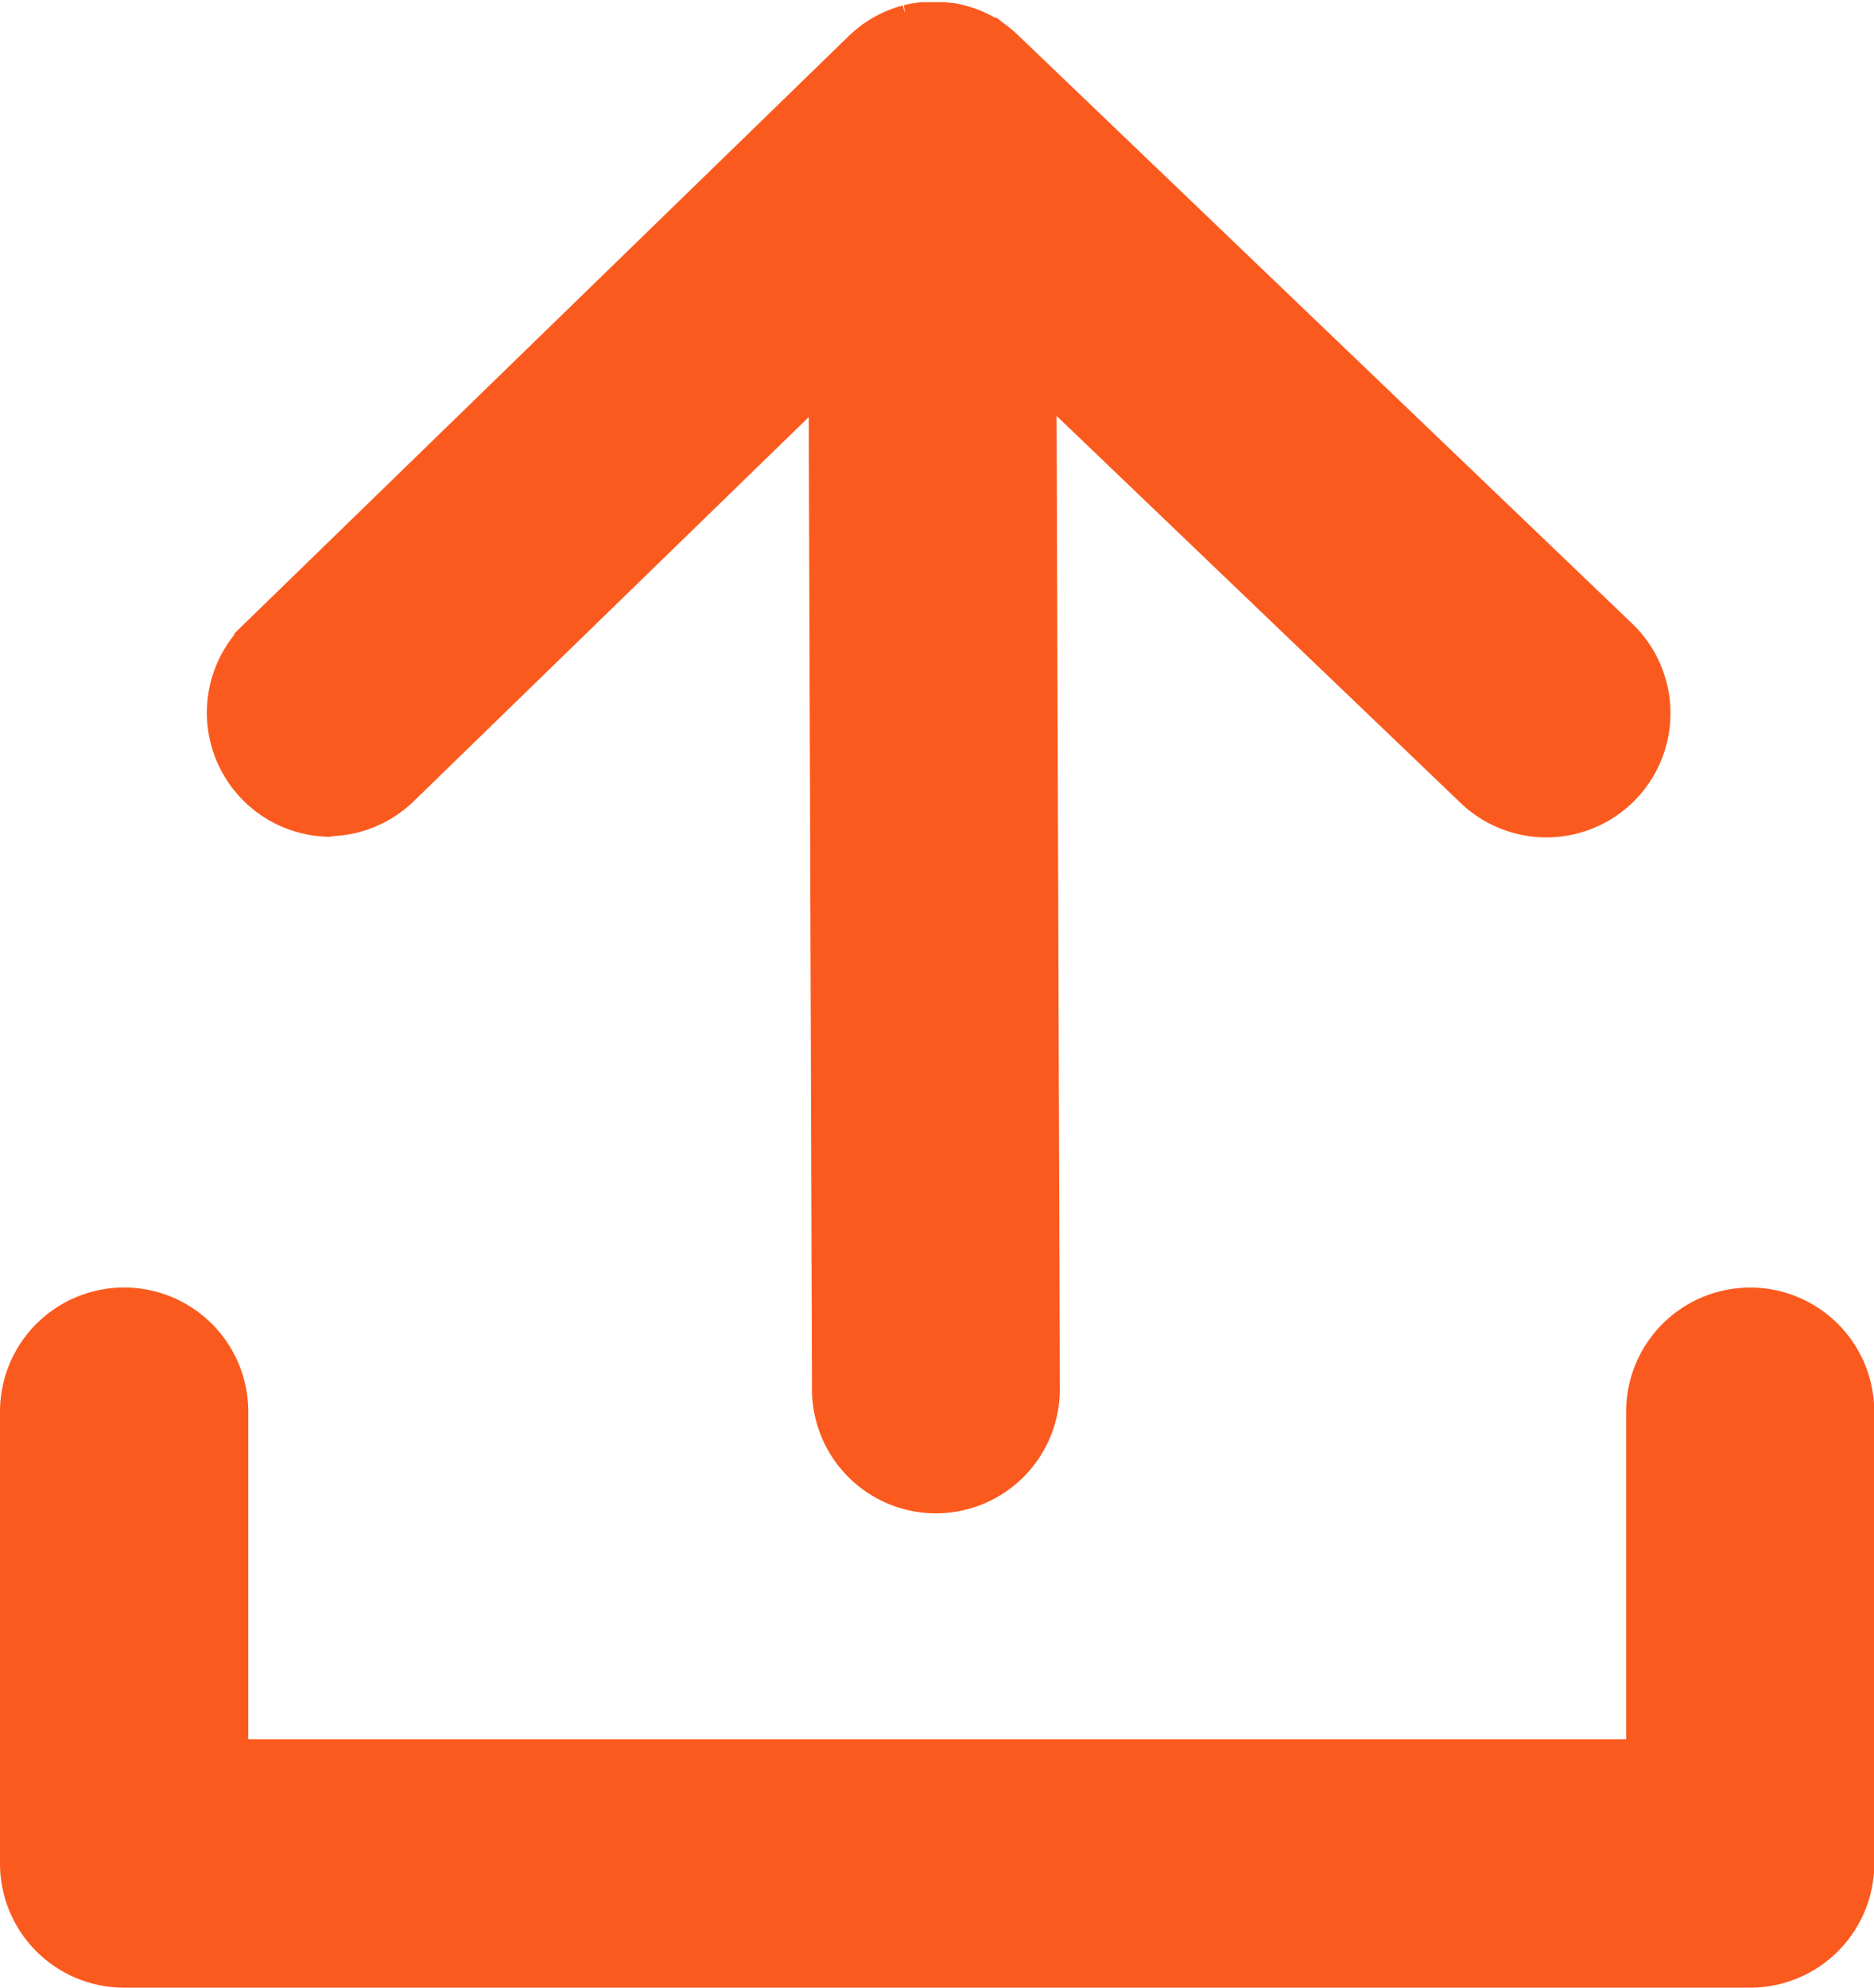
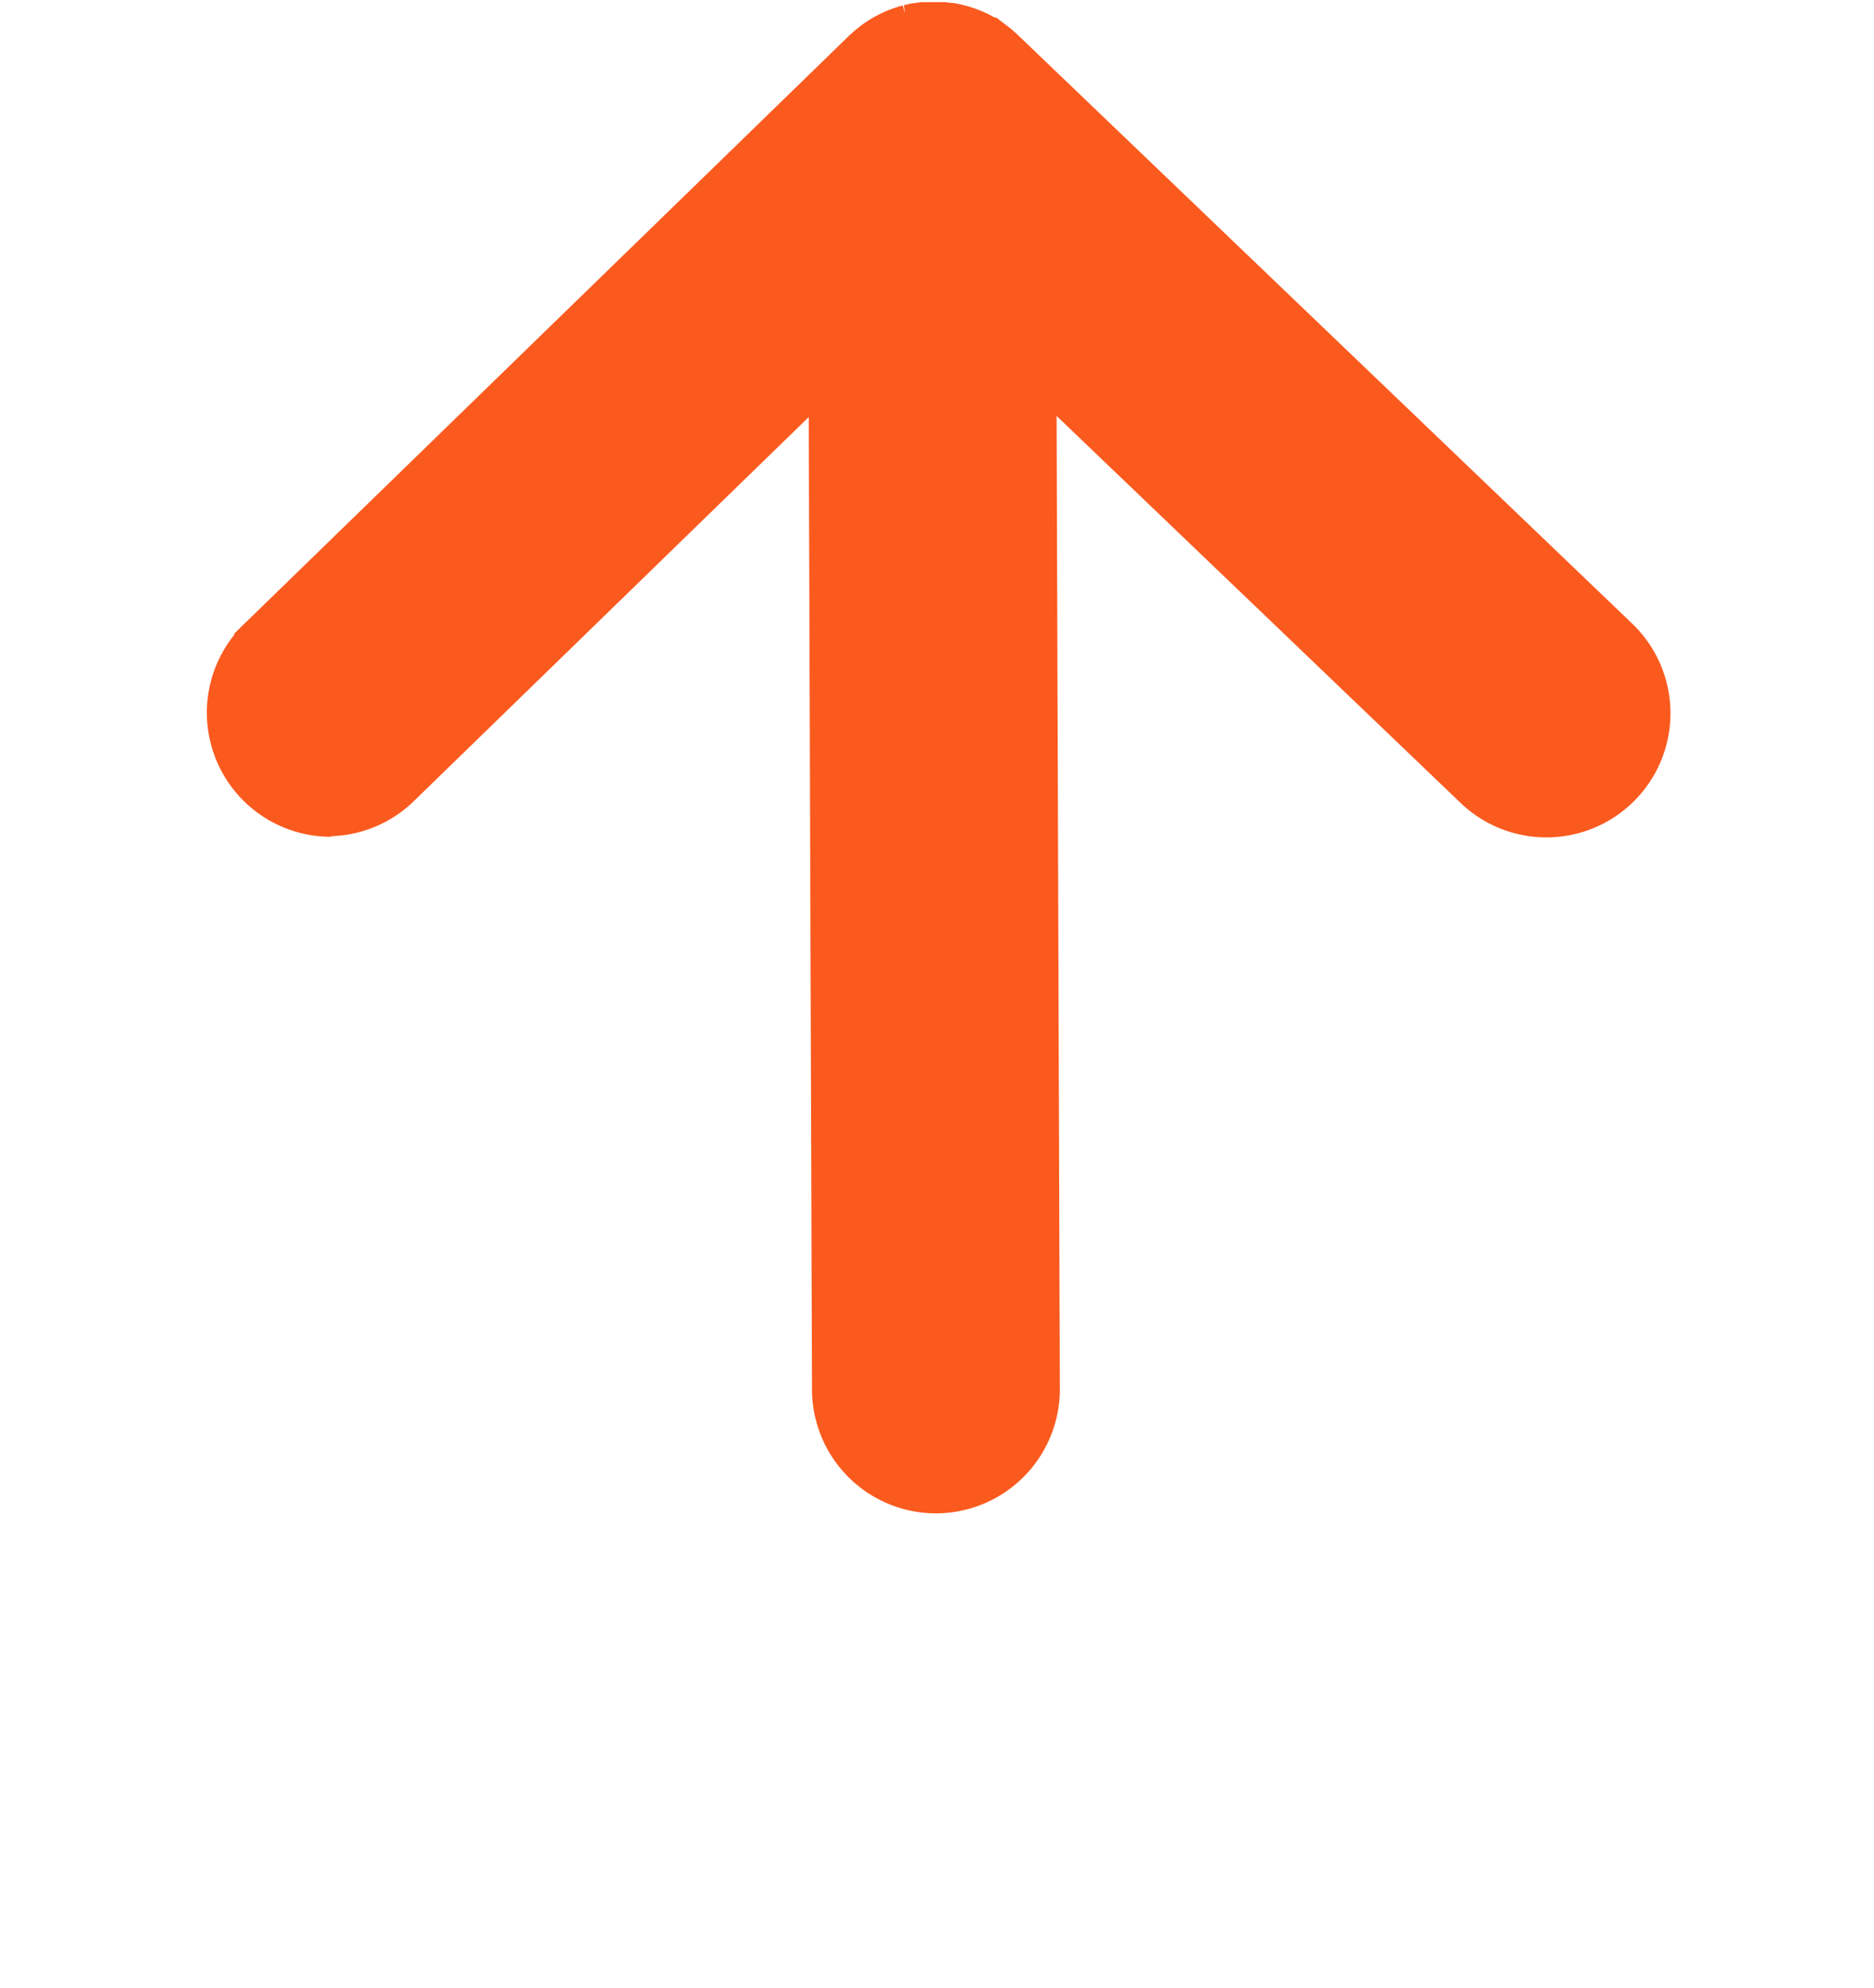
<svg xmlns="http://www.w3.org/2000/svg" width="13.866" height="14.702" viewBox="0 0 13.866 14.702">
  <g id="Group_1694" data-name="Group 1694" transform="translate(-1773.732 -281.655)">
    <g id="Group_1677" data-name="Group 1677" transform="translate(1773.982 281.905)">
-       <path id="Path_1645" data-name="Path 1645" d="M706.7,1110.926a.668.668,0,0,0-.668.668v2.673H695.337v-2.673a.668.668,0,0,0-1.337,0v3.342a.668.668,0,0,0,.668.668H706.7a.668.668,0,0,0,.668-.668v-3.342A.668.668,0,0,0,706.7,1110.926Z" transform="translate(-694 -1101.403)" fill="#fb5a1f" stroke="#fb5a1f" stroke-width="0.5" />
      <path id="Path_1646" data-name="Path 1646" d="M763.521,680.564a.666.666,0,0,0,.466-.189l3.344-3.251.026,7.782a.668.668,0,0,0,.668.666h0a.668.668,0,0,0,.666-.67l-.026-7.784,3.414,3.269a.668.668,0,0,0,.924-.965l-4.549-4.357,0,0-.034-.03,0,0-.034-.026,0,0a.662.662,0,0,0-.081-.049h0a.67.67,0,0,0-.087-.036h0a.674.674,0,0,0-.088-.023h-.007l-.044-.006h0l-.041,0h-.058l-.039,0h-.01l-.044.006h0l-.044.01h0a.662.662,0,0,0-.179.077l0,0-.039.026,0,0-.03.024-.009.007-.031.028h0l-4.472,4.347a.668.668,0,0,0,.466,1.148Z" transform="translate(-761.349 -674.879)" fill="#fb5a1f" stroke="#fb5a1f" stroke-width="0.5" />
    </g>
  </g>
</svg>